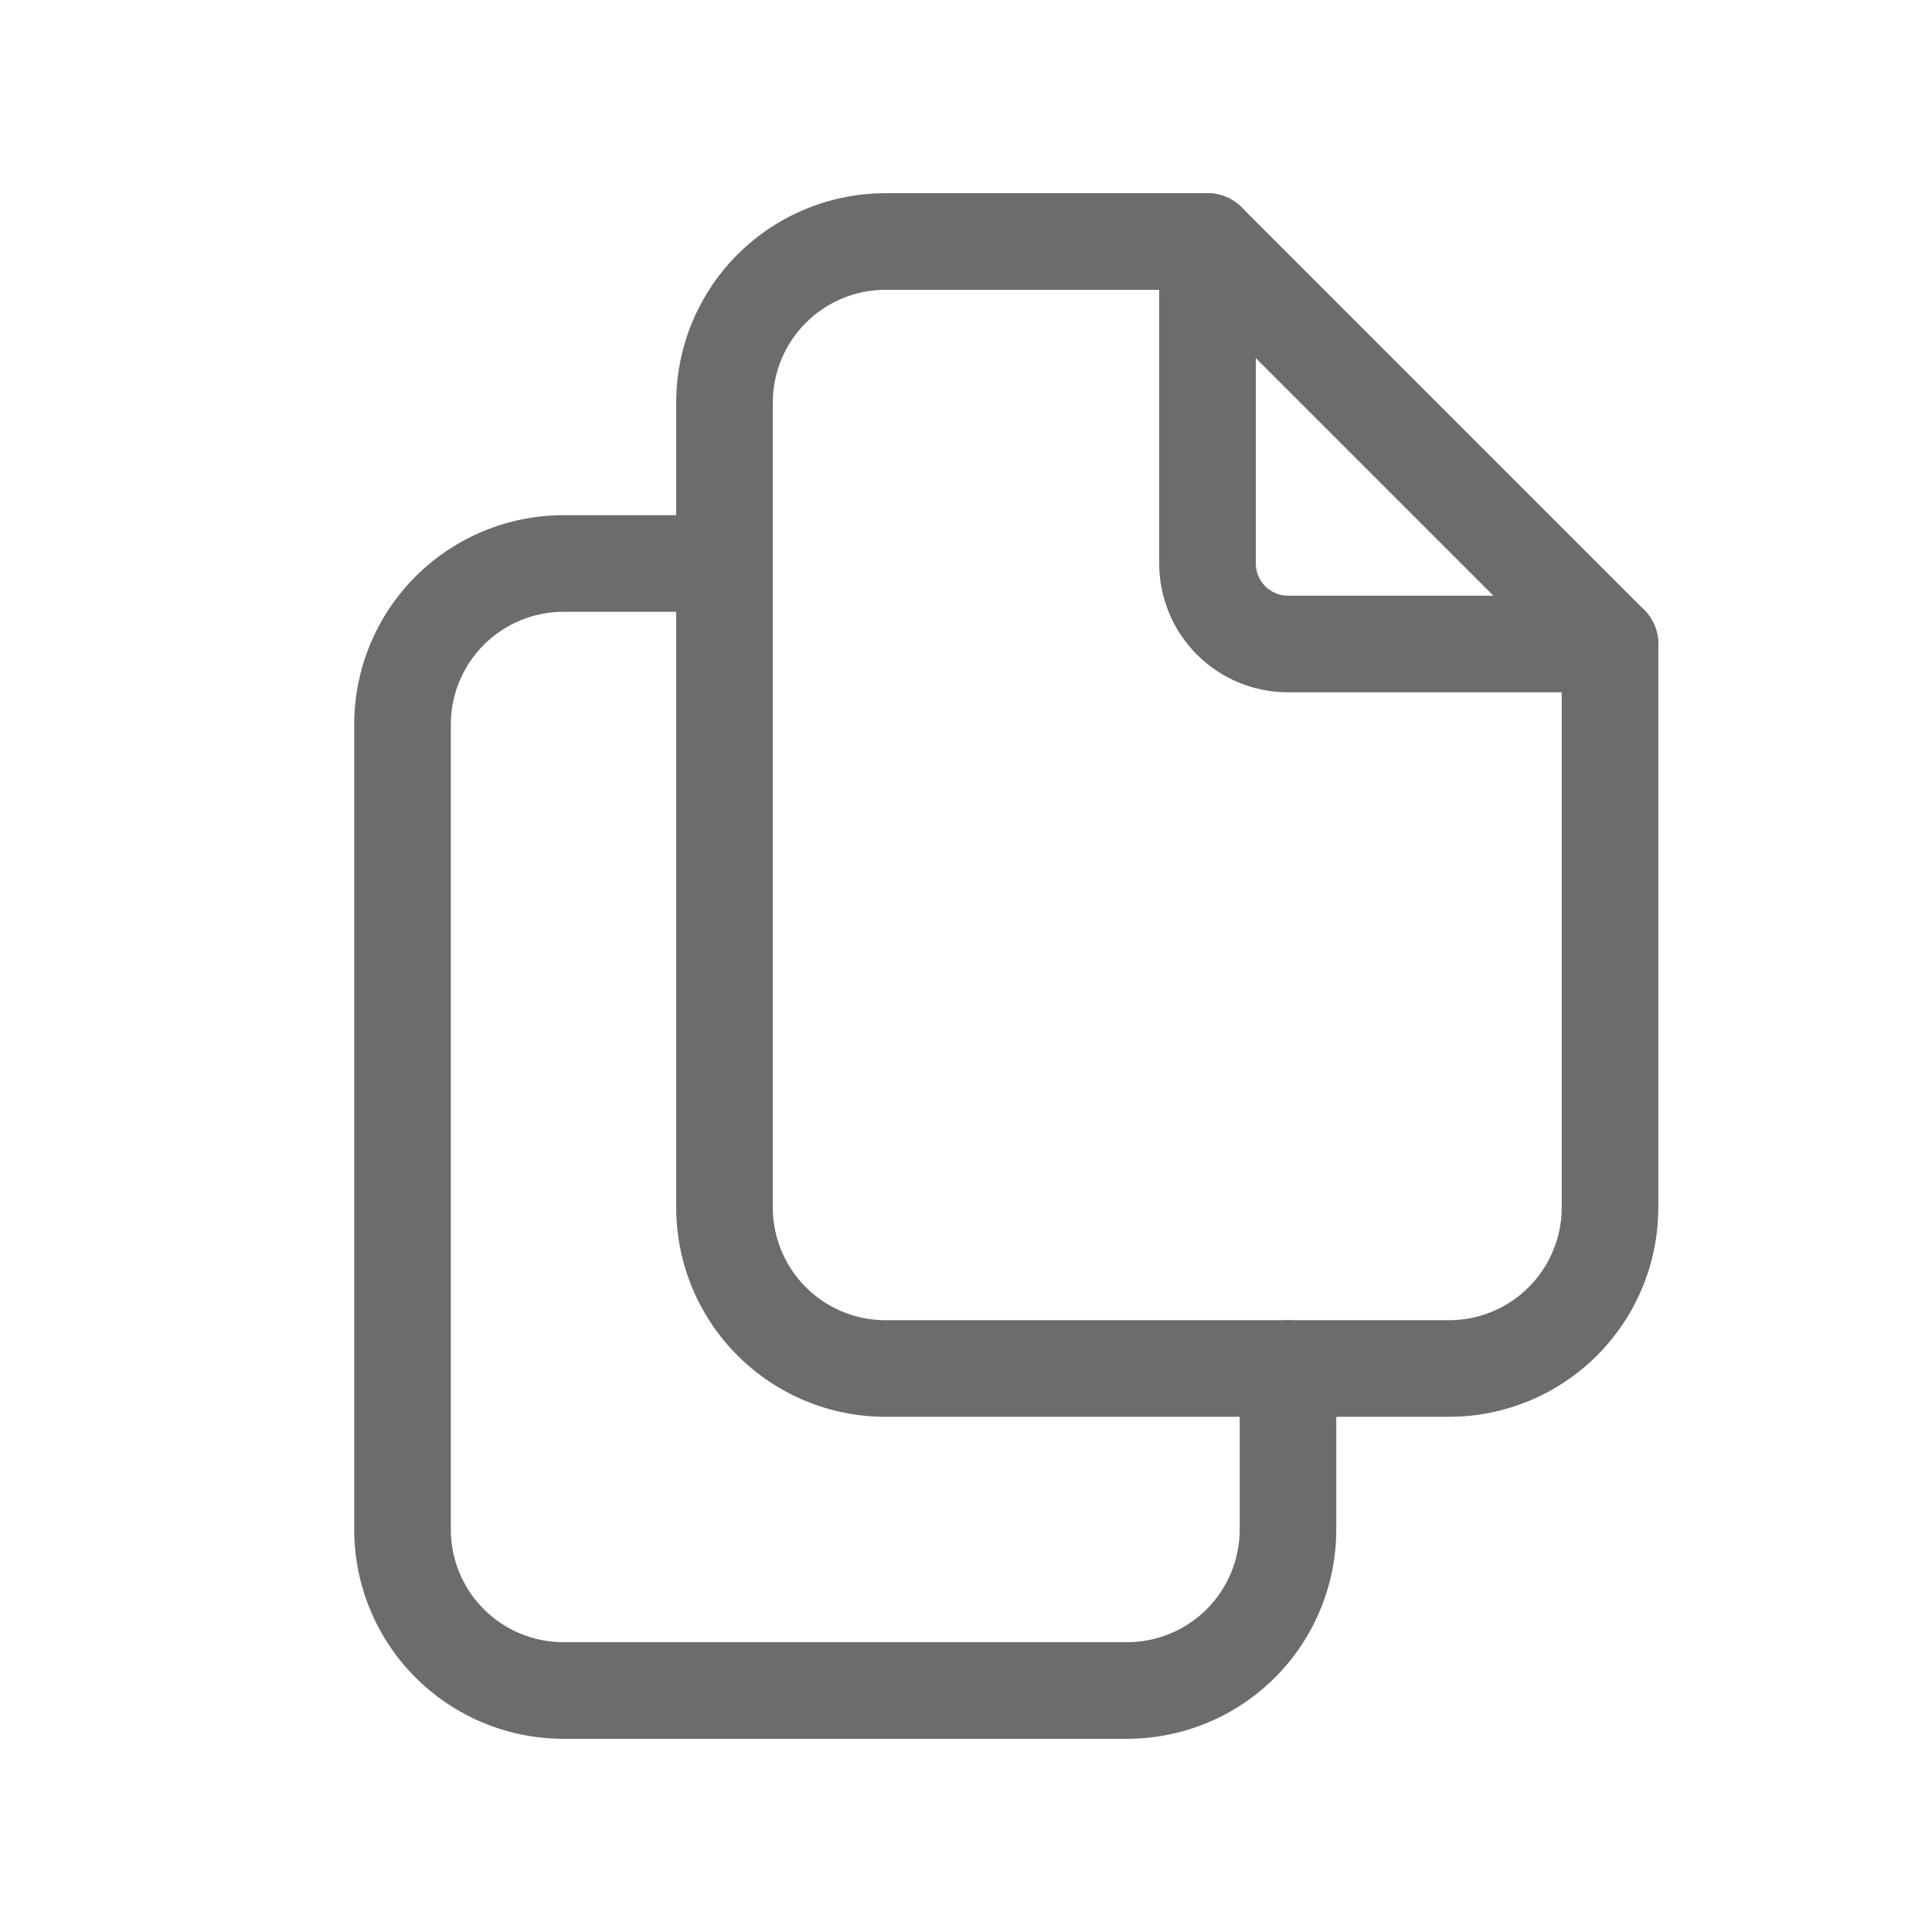
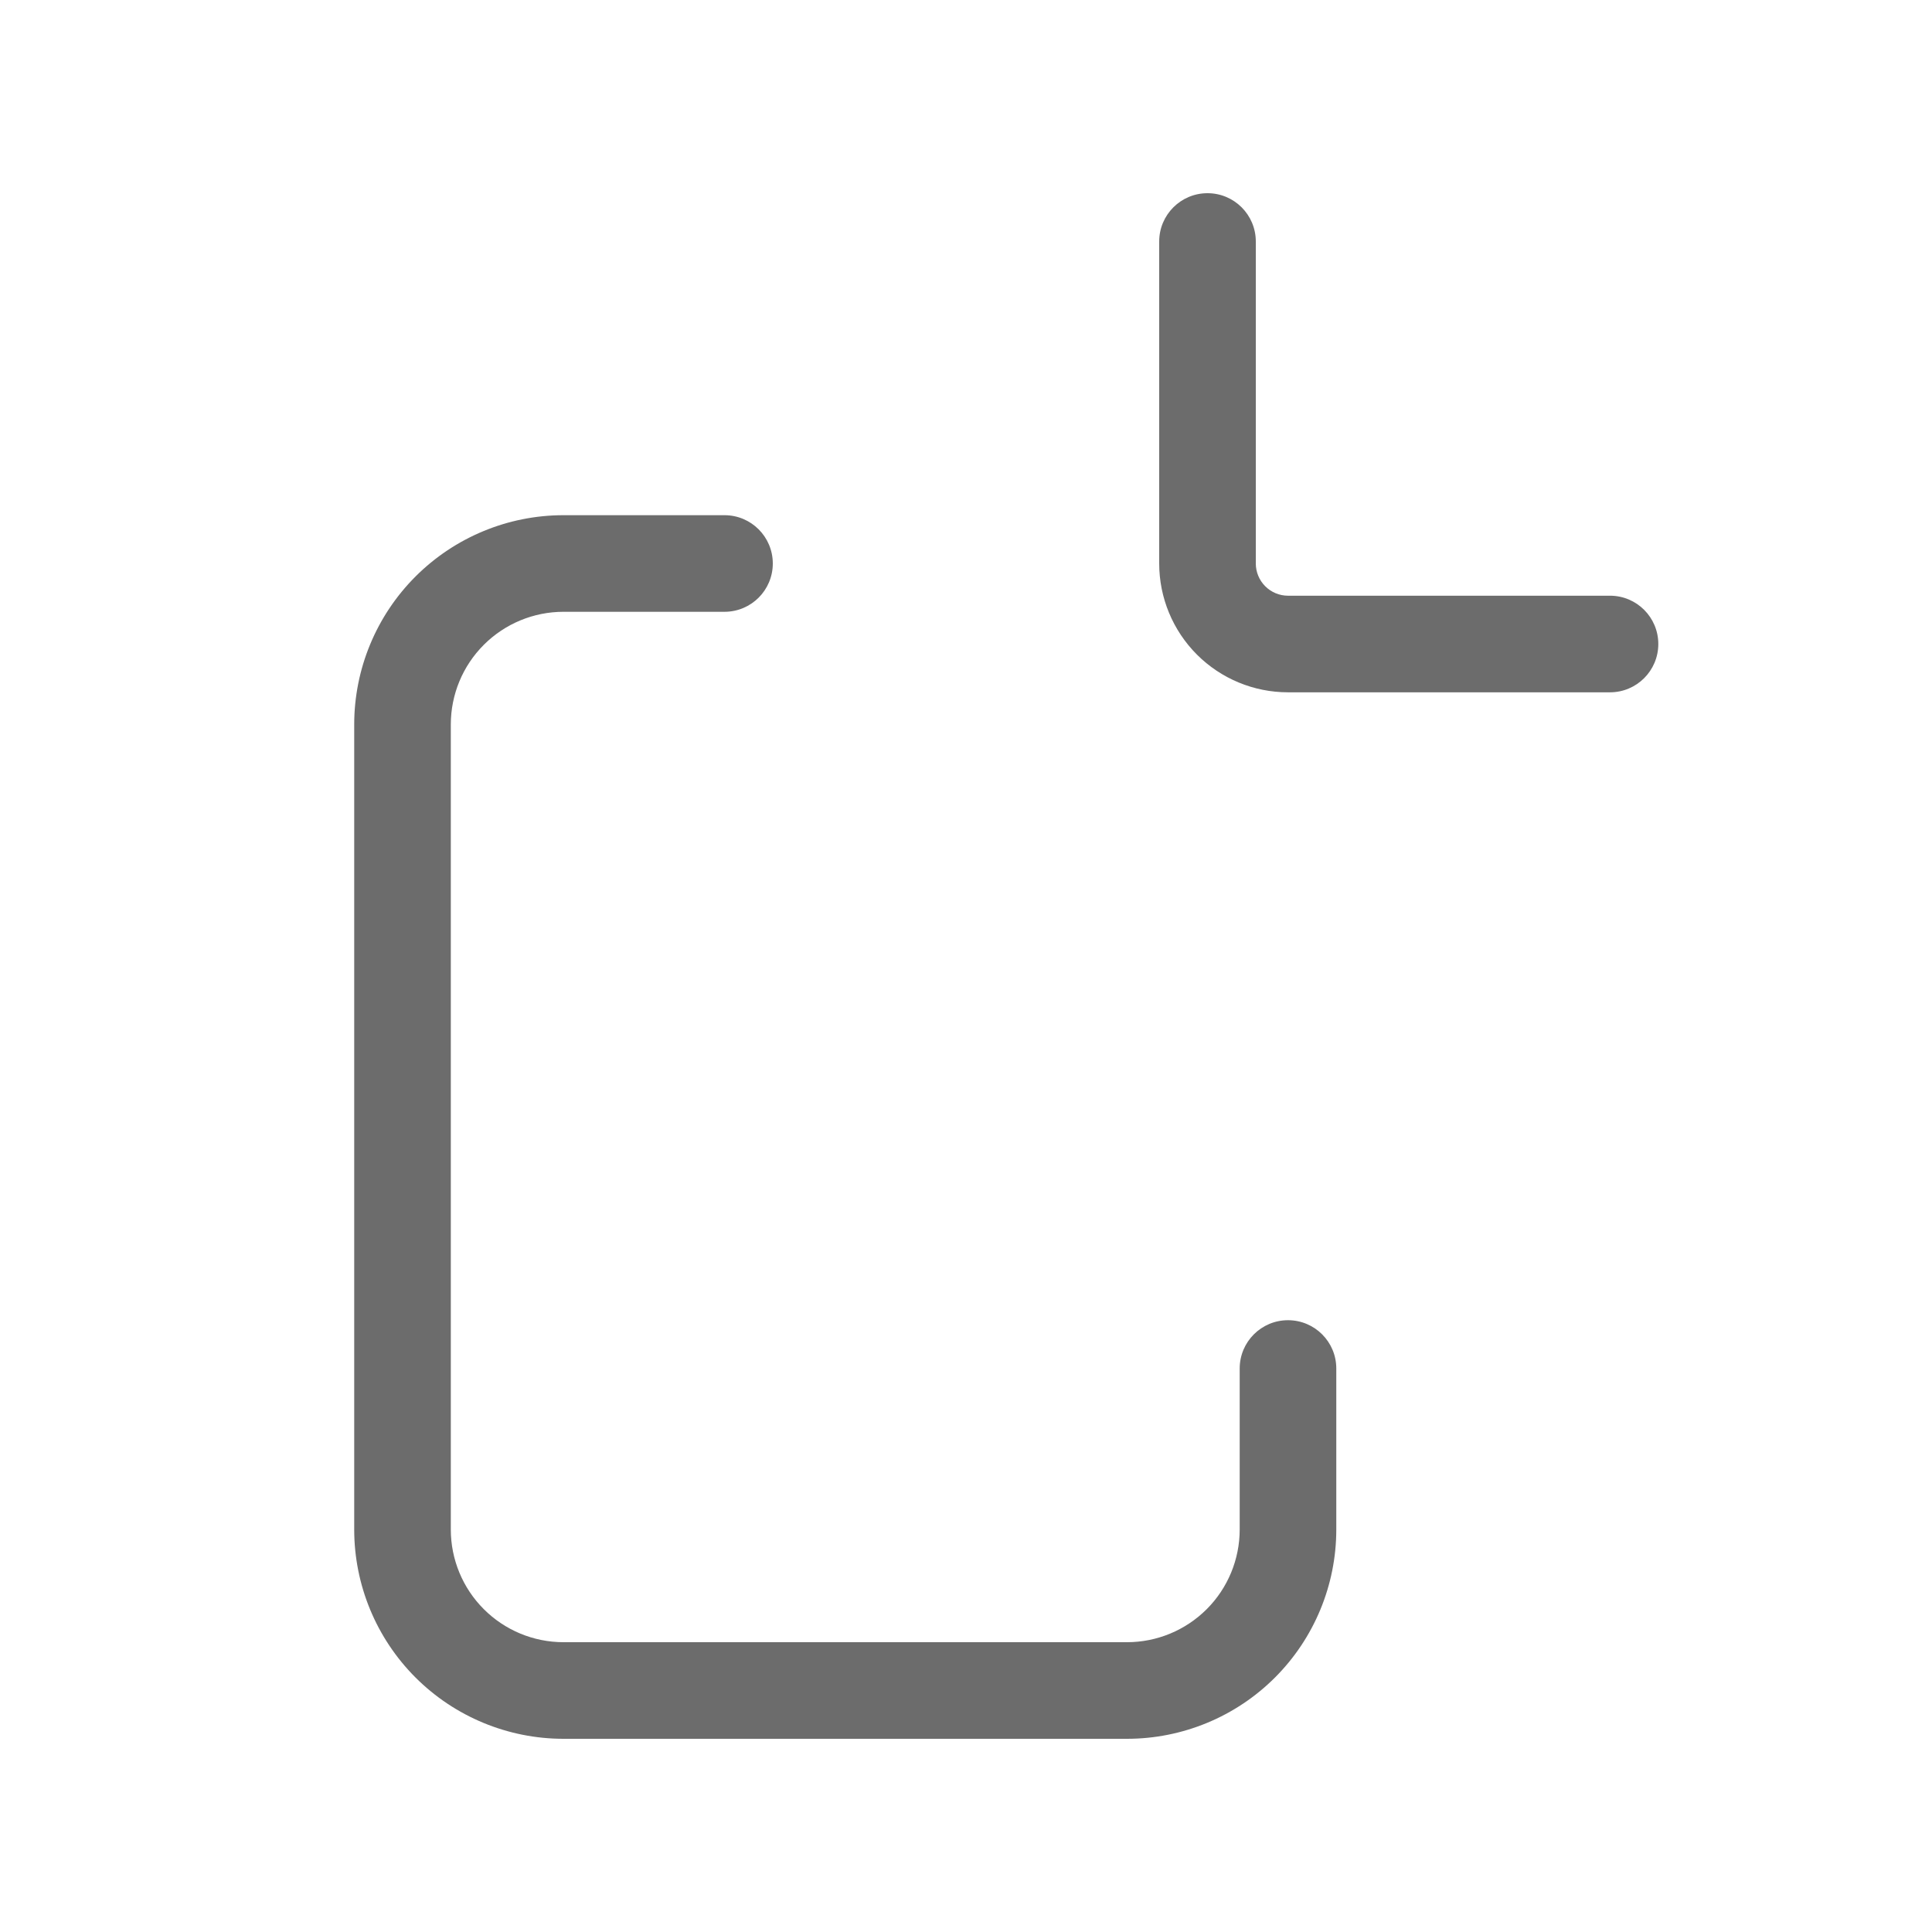
<svg xmlns="http://www.w3.org/2000/svg" width="80" height="80" viewBox="0 0 80 80" fill="none">
  <g clip-path="url(#clip0_19_2952)">
    <path d="M50 8C51.105 8 52 8.895 52 10V23.333C52 23.687 52.141 24.026 52.391 24.276C52.641 24.526 52.98 24.667 53.333 24.667H66.667C67.771 24.667 68.667 25.562 68.667 26.667C68.667 27.771 67.771 28.667 66.667 28.667H53.333C51.919 28.667 50.562 28.105 49.562 27.105C48.562 26.104 48 24.748 48 23.333V10C48 8.895 48.895 8 50 8Z" fill="#6C6C6C" />
-     <path d="M36.667 12C35.429 12 34.242 12.492 33.367 13.367C32.492 14.242 32 15.429 32 16.667V50C32 51.238 32.492 52.425 33.367 53.3C34.242 54.175 35.429 54.667 36.667 54.667H60C61.238 54.667 62.425 54.175 63.3 53.3C64.175 52.425 64.667 51.238 64.667 50V27.495L49.172 12H36.667ZM30.538 10.538C32.164 8.913 34.368 8 36.667 8H50C50.53 8 51.039 8.211 51.414 8.586L68.081 25.253C68.456 25.628 68.667 26.136 68.667 26.667V50C68.667 52.298 67.754 54.503 66.128 56.128C64.503 57.754 62.298 58.667 60 58.667H36.667C34.368 58.667 32.164 57.754 30.538 56.128C28.913 54.503 28 52.298 28 50V16.667C28 14.368 28.913 12.164 30.538 10.538Z" fill="#6C6C6C" />
    <path d="M23.333 25.333C22.096 25.333 20.909 25.825 20.034 26.7C19.158 27.575 18.667 28.762 18.667 30V63.333C18.667 64.571 19.158 65.758 20.034 66.633C20.909 67.508 22.096 68 23.333 68H46.667C47.904 68 49.091 67.508 49.967 66.633C50.842 65.758 51.333 64.571 51.333 63.333V56.667C51.333 55.562 52.229 54.667 53.333 54.667C54.438 54.667 55.333 55.562 55.333 56.667V63.333C55.333 65.632 54.42 67.836 52.795 69.462C51.17 71.087 48.965 72 46.667 72H23.333C21.035 72 18.831 71.087 17.205 69.462C15.58 67.836 14.667 65.632 14.667 63.333V30C14.667 27.701 15.58 25.497 17.205 23.872C18.831 22.247 21.035 21.333 23.333 21.333H30C31.105 21.333 32 22.229 32 23.333C32 24.438 31.105 25.333 30 25.333H23.333Z" fill="#6C6C6C" />
  </g>
  <defs>
    <clipPath id="clip0_19_2952">
      <rect width="80" height="80" fill="white" />
    </clipPath>
  </defs>
</svg>